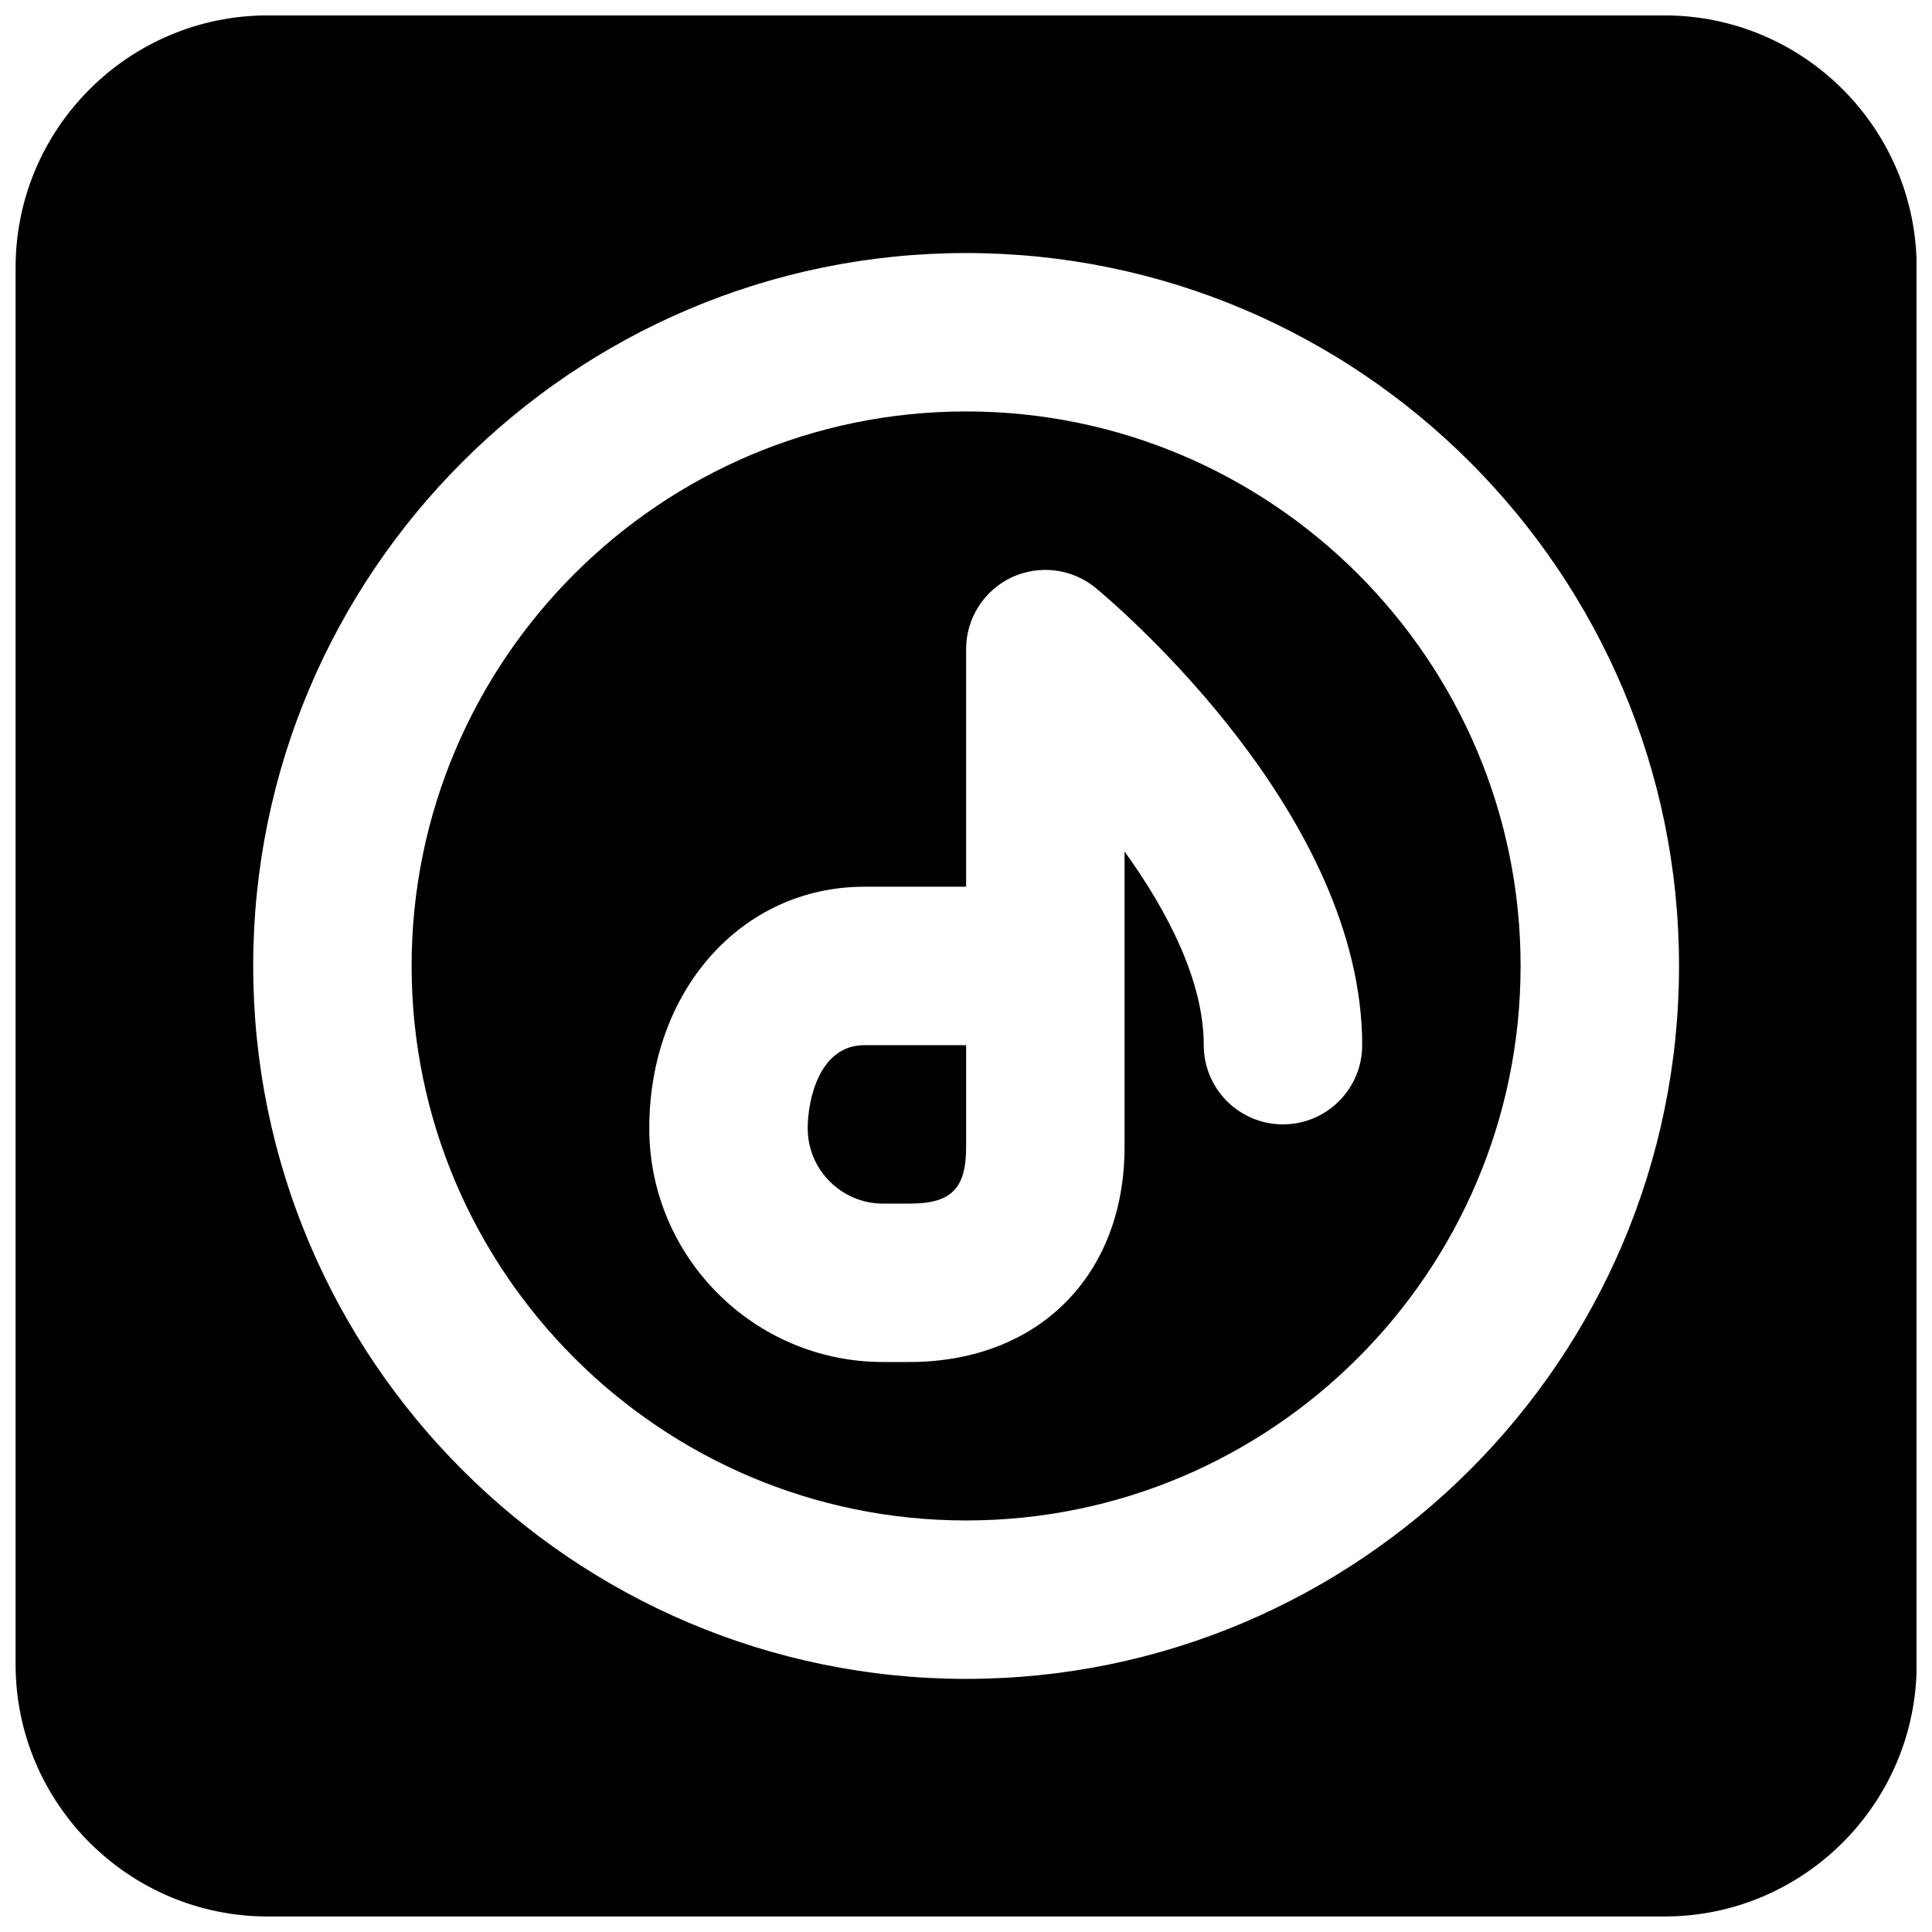
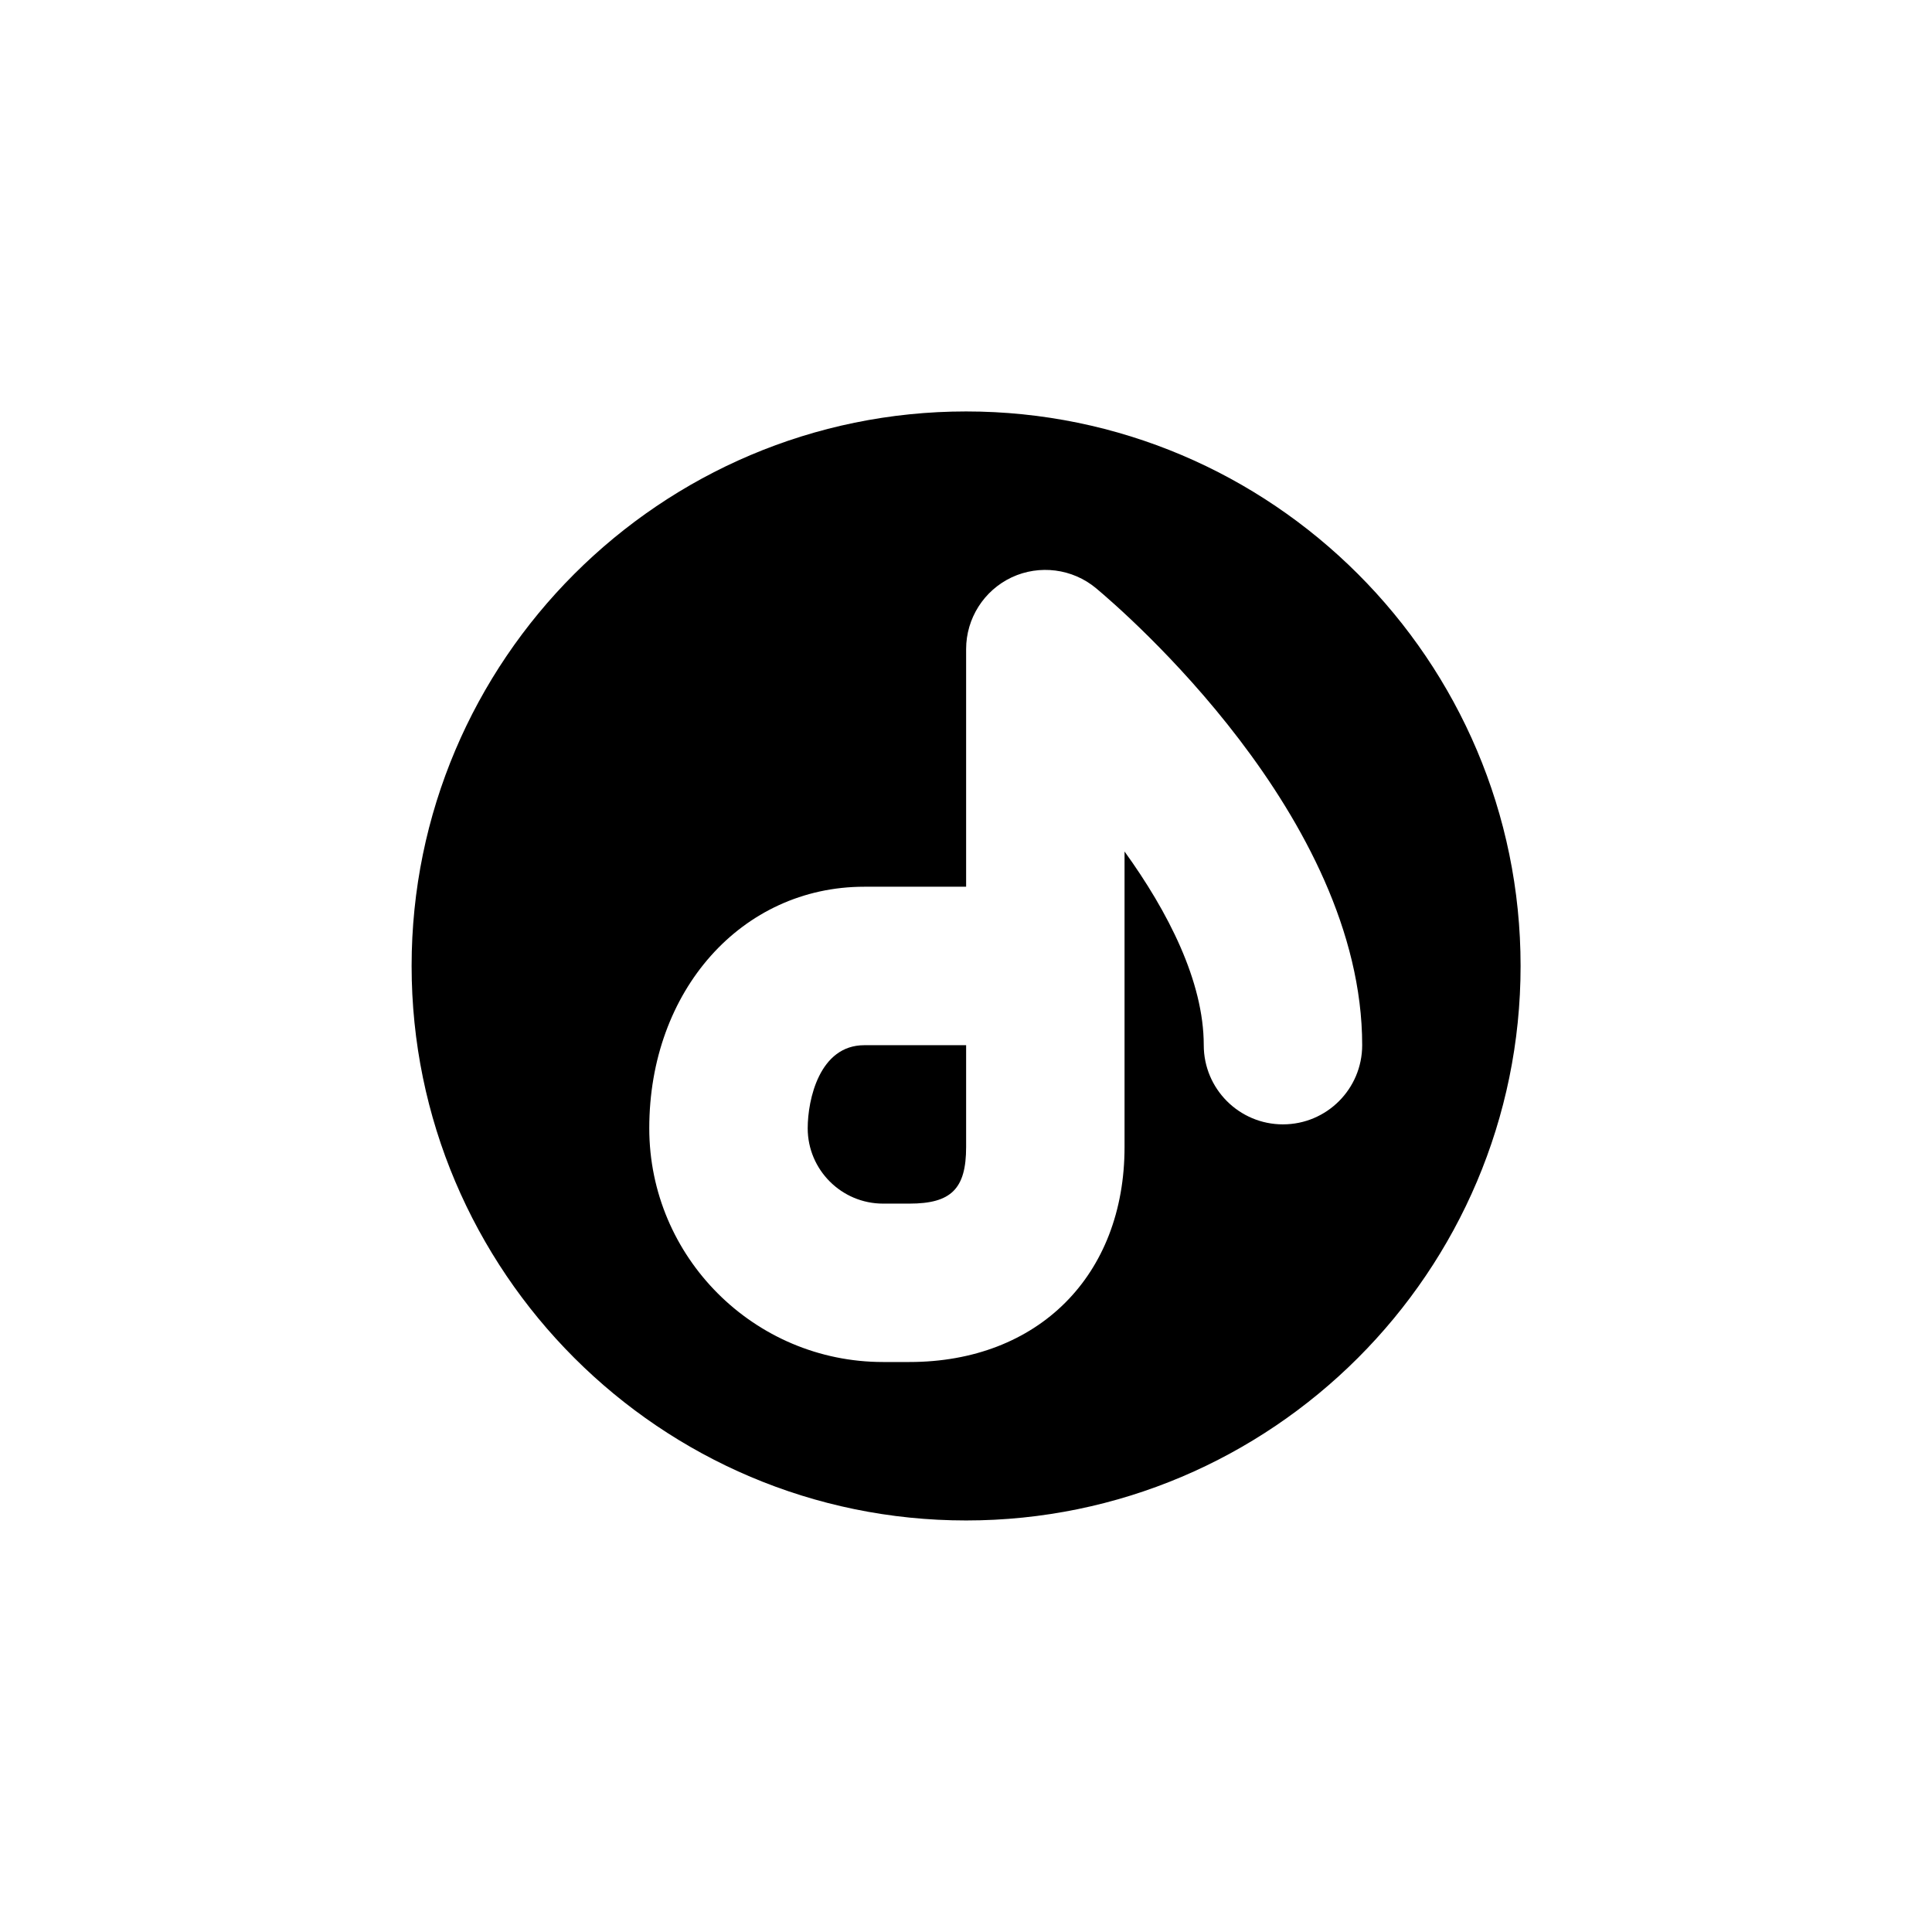
<svg xmlns="http://www.w3.org/2000/svg" width="800px" height="800px" version="1.1" viewBox="144 144 512 512">
  <defs>
    <clipPath id="a">
      <path d="m148.09 148.09h503.81v503.81h-503.81z" />
    </clipPath>
  </defs>
  <path d="m484 441.97c-11.609 0-20.992-9.406-20.992-20.992 0-16.922-9.488-35.371-20.992-51.324v78.32c0 34.07-22.926 56.973-57.016 56.973h-6.992c-34.152 0-61.945-27.793-61.945-61.949 0-36.484 24.496-64.004 56.973-64.004h26.996v-62.977c0-8.145 4.723-15.555 12.09-19.02 7.348-3.422 16.082-2.328 22.355 2.898 7.203 6.023 70.516 60.52 70.516 121.08 0 11.586-9.387 20.992-20.992 20.992m-83.969-188.93c-81.008 0-146.95 65.914-146.95 146.95 0 81.027 65.938 146.95 146.95 146.95s146.94-65.918 146.94-146.95c0-81.031-65.934-146.95-146.94-146.95" fill-rule="evenodd" />
  <g clip-path="url(#a)">
-     <path d="m400.03 588.92c-104.18 0-188.93-84.766-188.93-188.93 0-104.16 84.746-188.93 188.93-188.93s188.93 84.766 188.93 188.93c0 104.16-84.742 188.93-188.93 188.93m185.07-440.84h-370.13c-36.863 0-66.84 29.977-66.84 66.84v370.13c0 36.863 29.977 66.84 66.84 66.84h370.13c36.859 0 66.836-29.977 66.836-66.84v-370.13c0-36.863-29.977-66.84-66.836-66.84" fill-rule="evenodd" />
-   </g>
+     </g>
  <path d="m358.05 443.01c0 11 8.961 19.961 19.961 19.961h6.992c11.082 0 15.031-3.922 15.031-15.008v-26.973h-26.996c-11.863 0-14.988 14.398-14.988 22.02" fill-rule="evenodd" />
</svg>